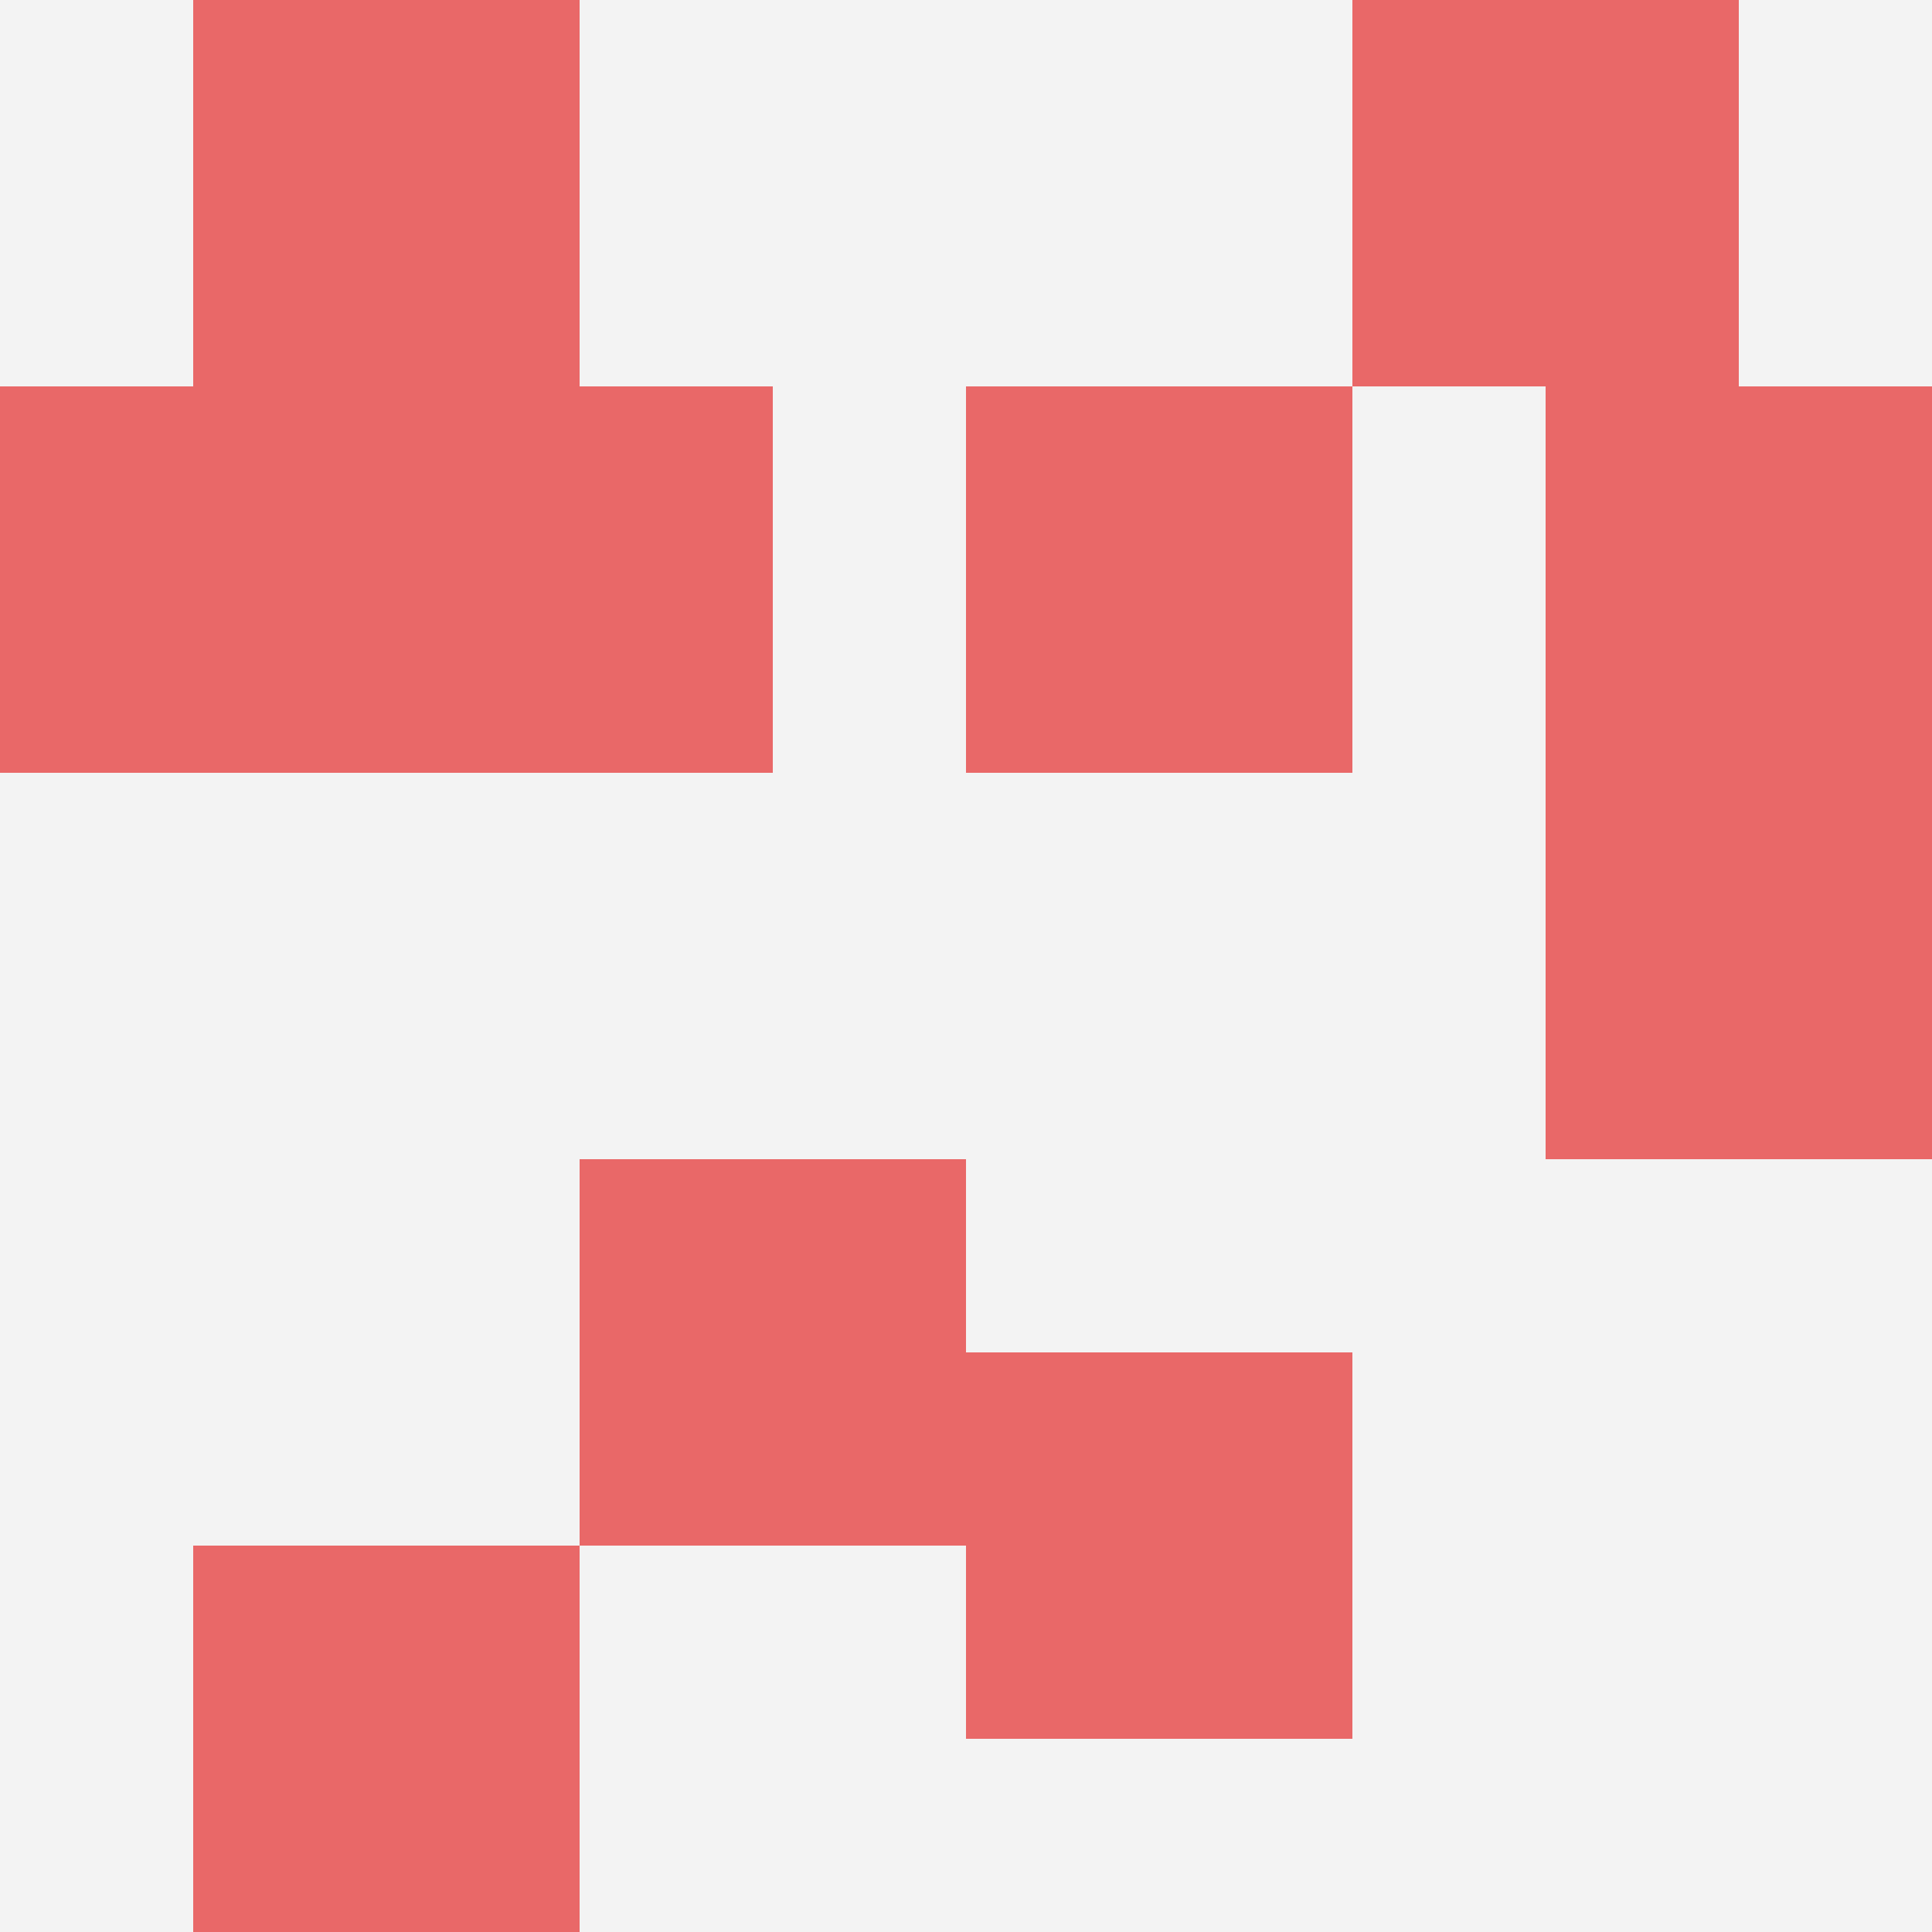
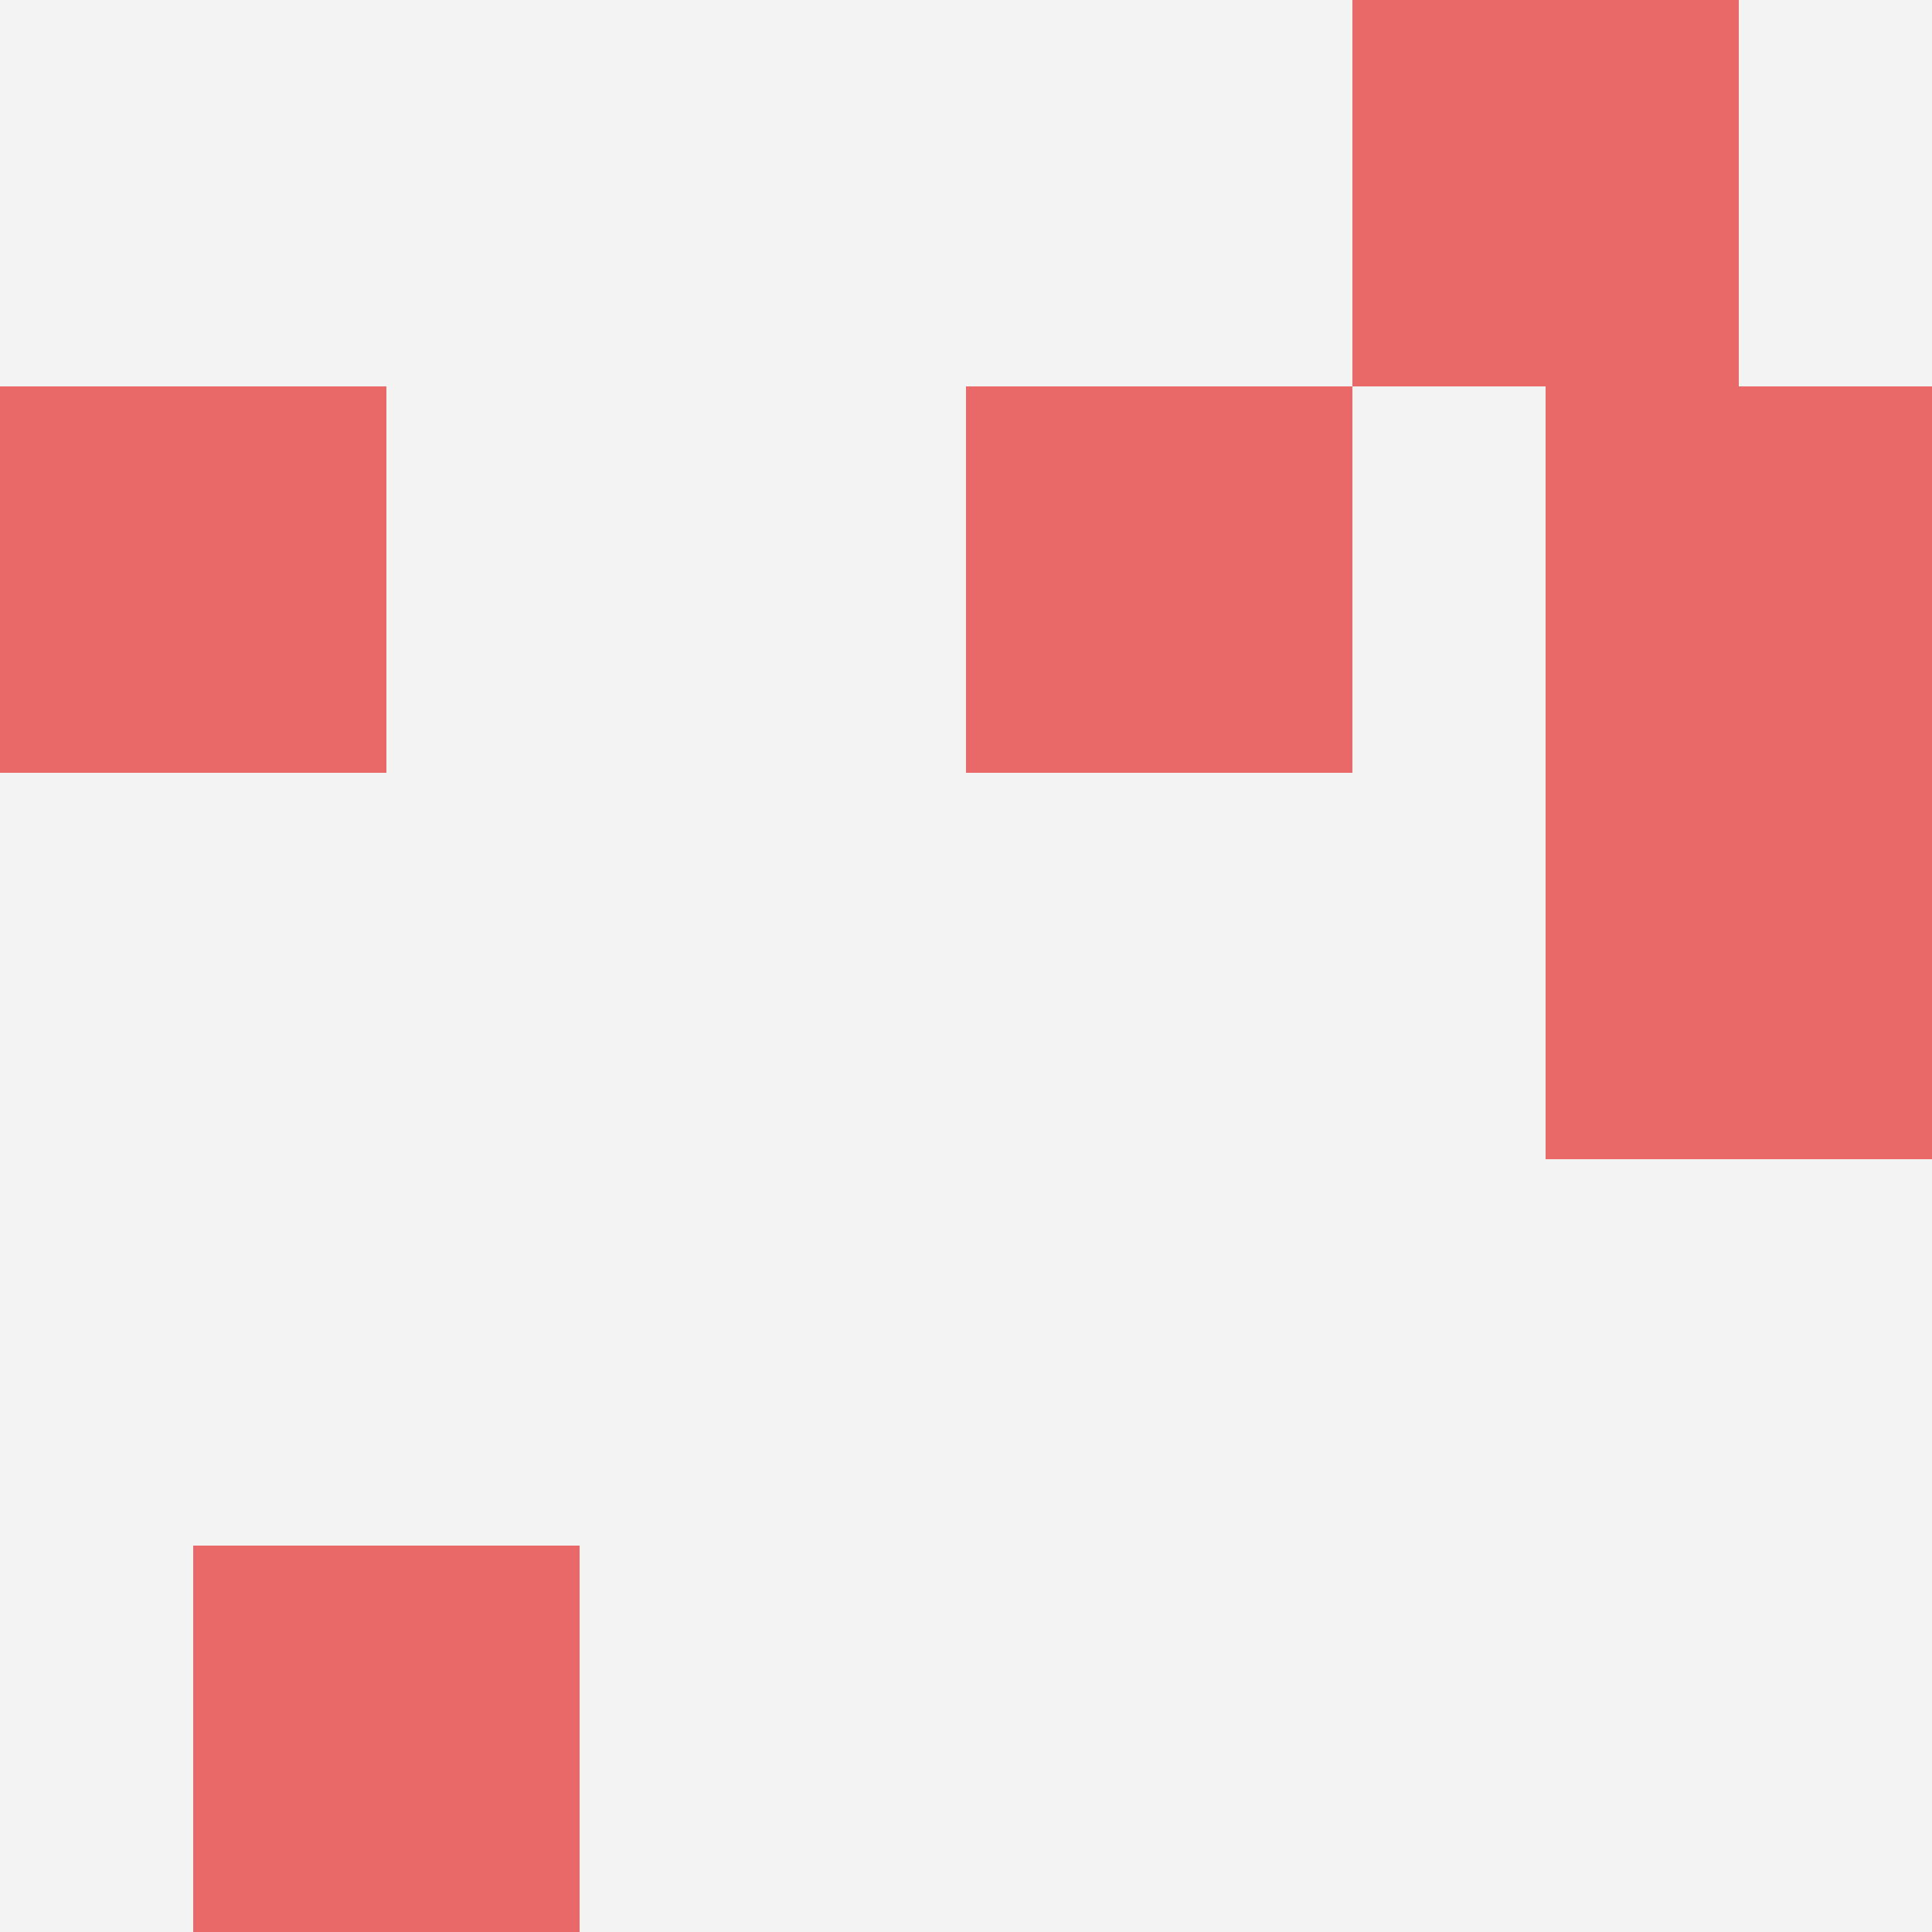
<svg xmlns="http://www.w3.org/2000/svg" id="ten-svg" preserveAspectRatio="xMinYMin meet" viewBox="0 0 10 10">
  <rect x="0" y="0" width="10" height="10" fill="#F3F3F3" />
  <rect class="t" x="1" y="8" />
  <rect class="t" x="7" y="0" />
-   <rect class="t" x="5" y="7" />
  <rect class="t" x="8" y="2" />
-   <rect class="t" x="1" y="0" />
  <rect class="t" x="0" y="2" />
-   <rect class="t" x="3" y="6" />
  <rect class="t" x="5" y="2" />
-   <rect class="t" x="2" y="2" />
  <rect class="t" x="8" y="4" />
  <style>.t{width:2px;height:2px;fill:#E96868} #ten-svg{shape-rendering:crispedges;}</style>
</svg>